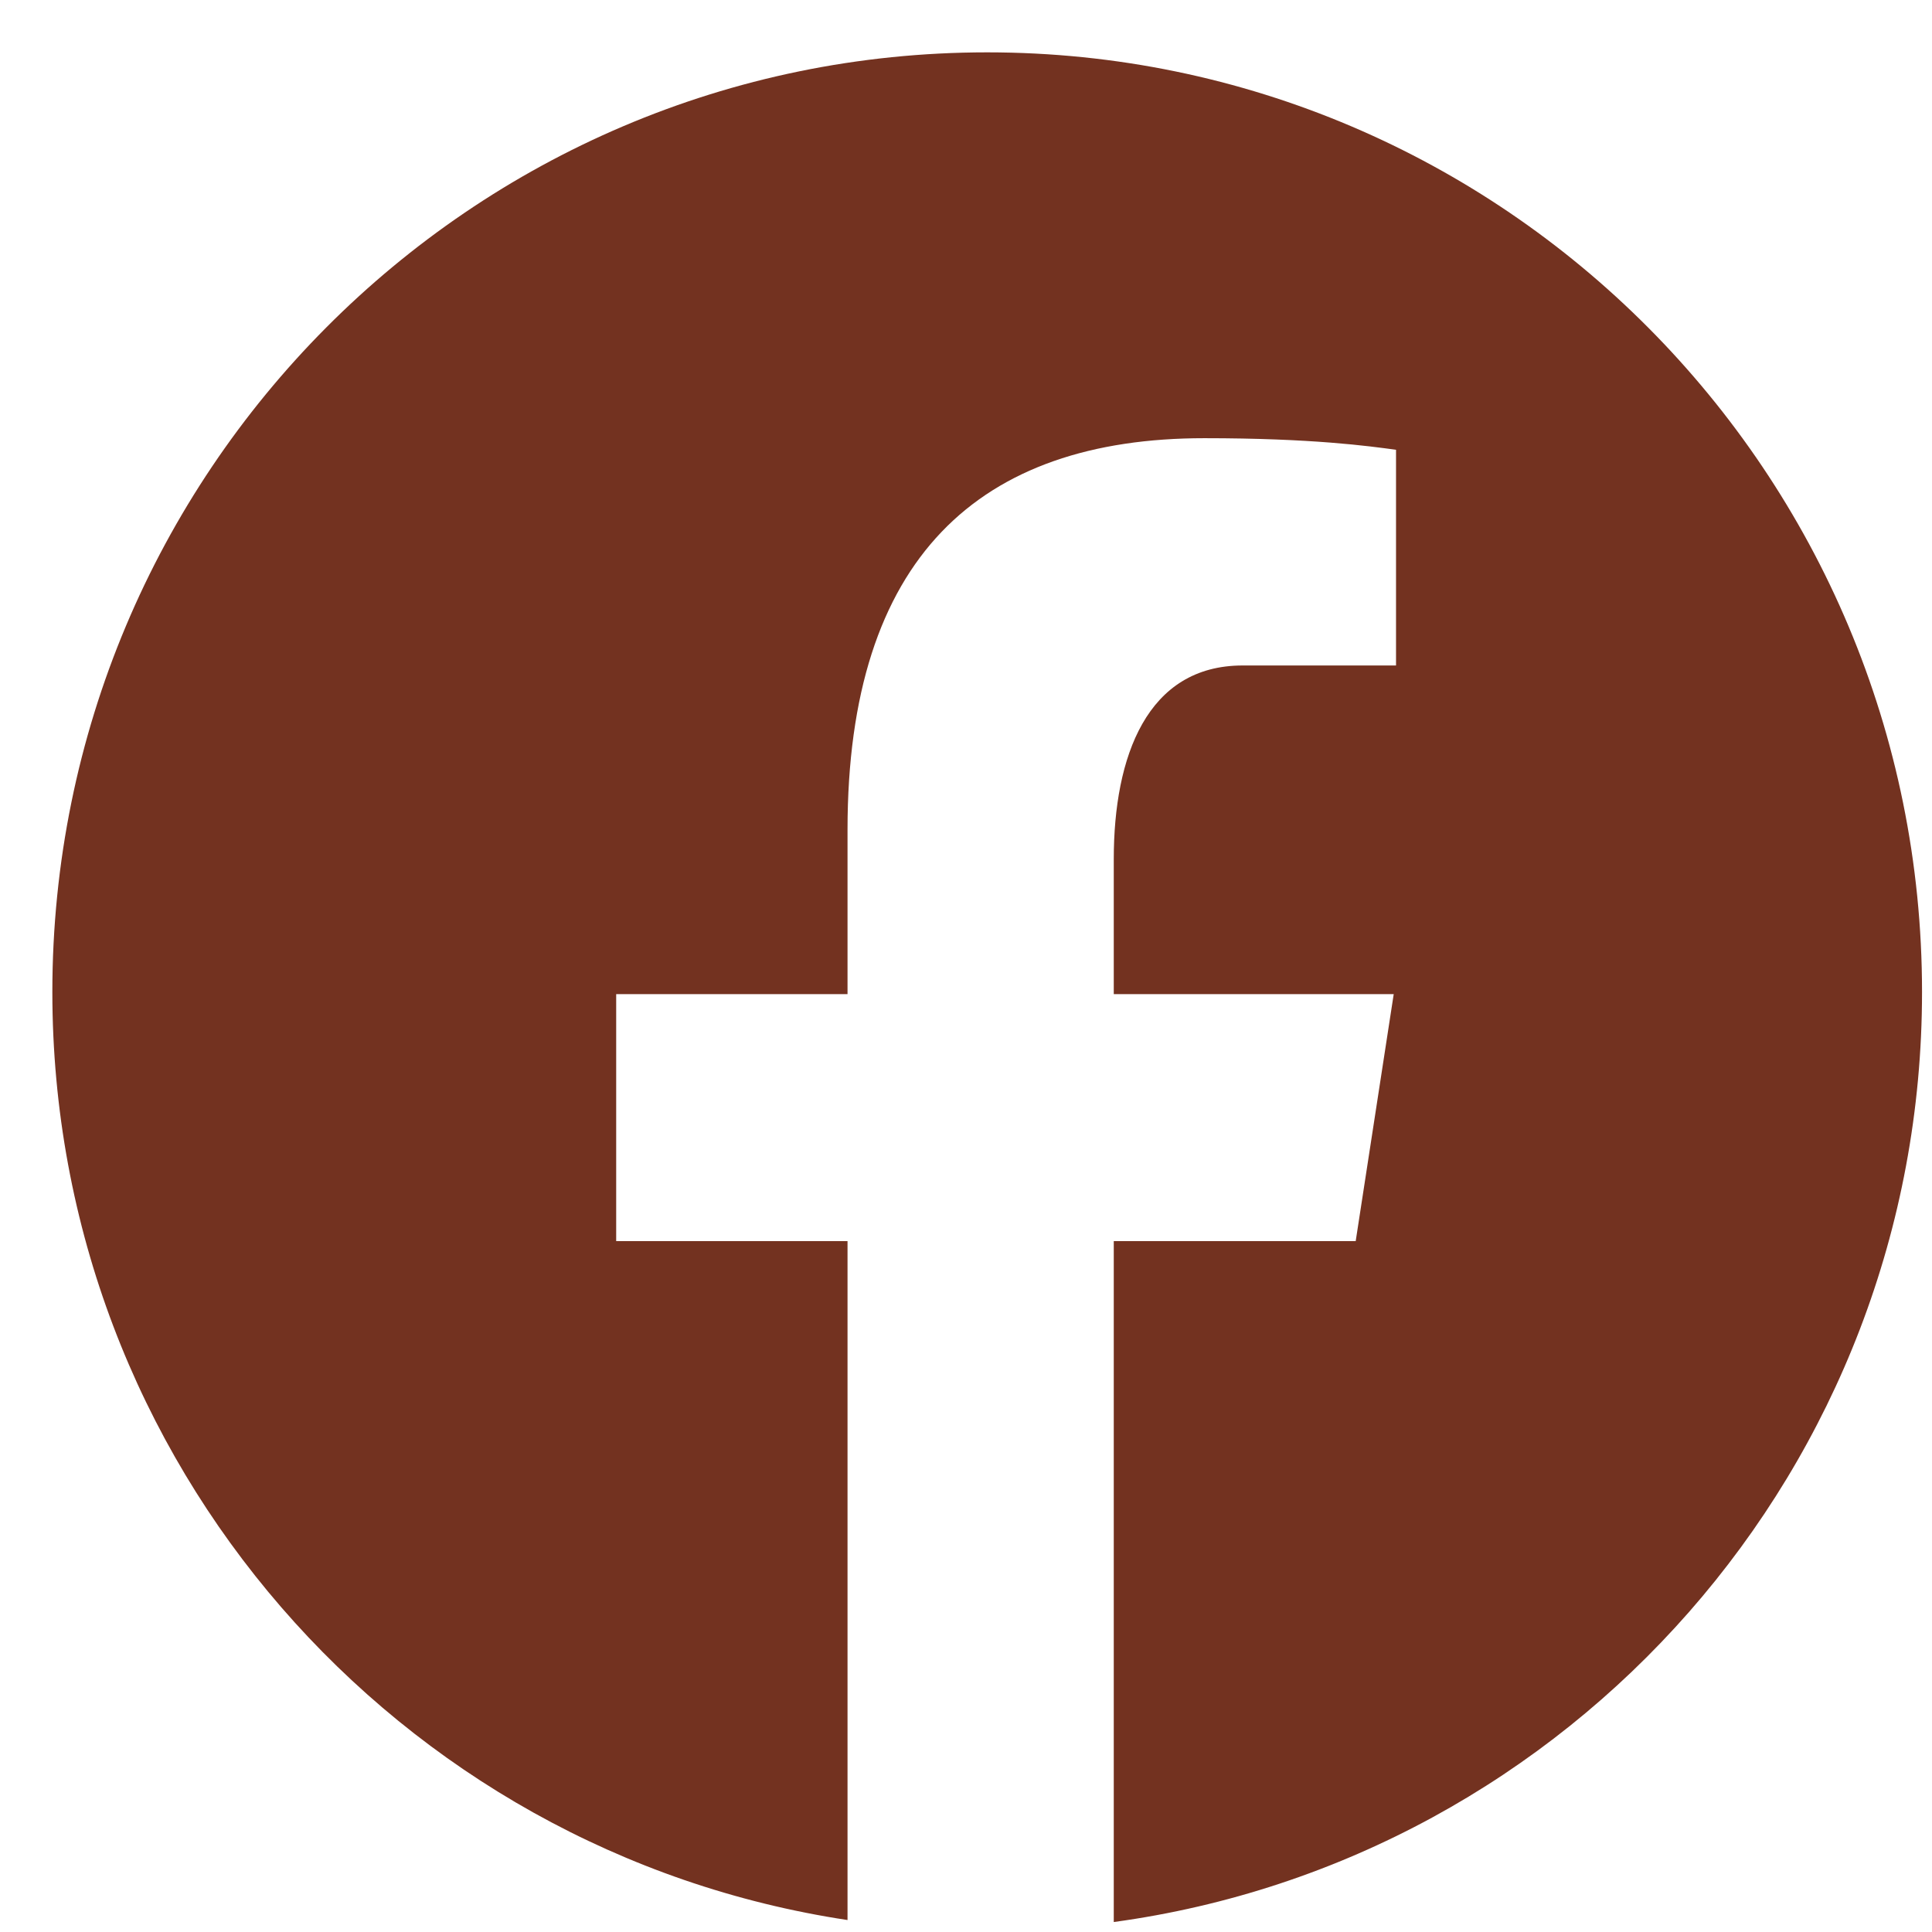
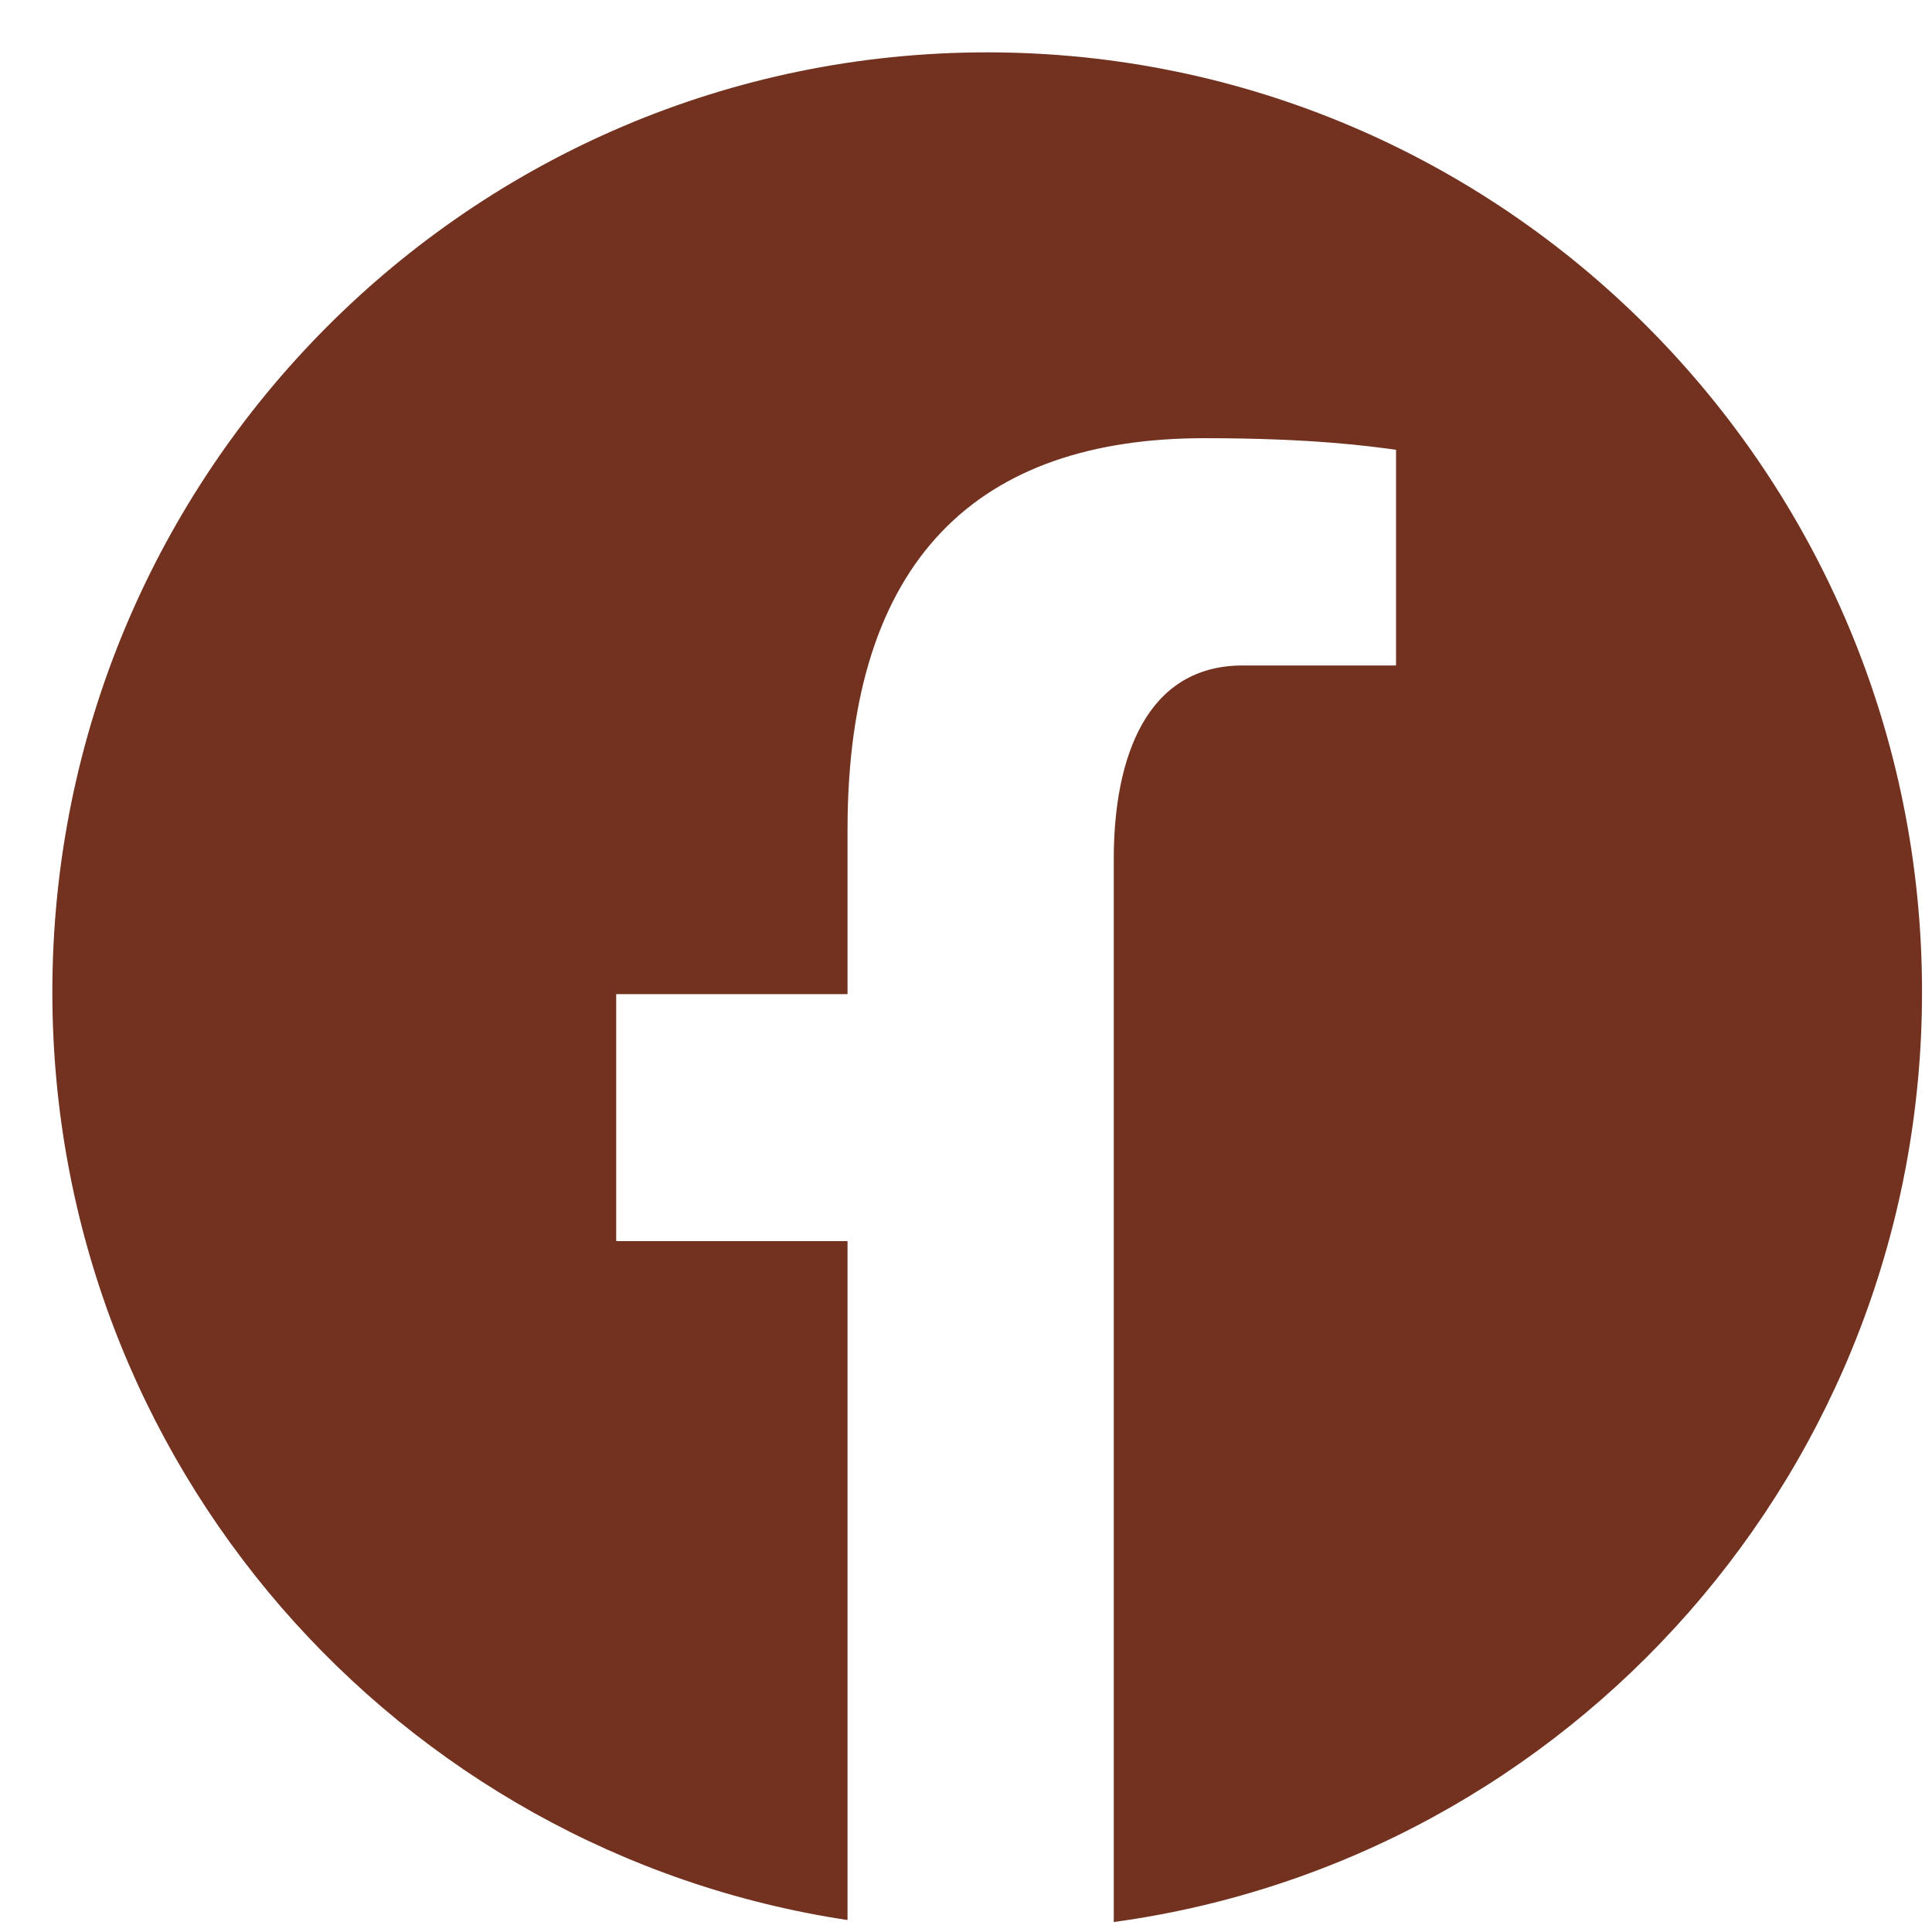
<svg xmlns="http://www.w3.org/2000/svg" width="31" height="31" viewBox="0 0 31 31" fill="none">
-   <path d="M15.84 0.84C7.556 0.84 0.84 7.591 0.84 15.917C0.84 23.476 6.379 29.717 13.599 30.808V19.914H9.887V15.951H13.599V13.313C13.599 8.946 15.715 7.031 19.325 7.031C21.054 7.031 21.968 7.158 22.4 7.217V10.678H19.939C18.405 10.678 17.871 12.138 17.871 13.784V15.951H22.363L21.753 19.914H17.871V30.84C25.191 29.842 30.84 23.549 30.84 15.917C30.84 7.591 24.123 0.84 15.84 0.84Z" fill="#733220" />
+   <path d="M15.84 0.84C7.556 0.84 0.84 7.591 0.84 15.917C0.84 23.476 6.379 29.717 13.599 30.808V19.914H9.887V15.951H13.599V13.313C13.599 8.946 15.715 7.031 19.325 7.031C21.054 7.031 21.968 7.158 22.4 7.217V10.678H19.939C18.405 10.678 17.871 12.138 17.871 13.784V15.951H22.363H17.871V30.84C25.191 29.842 30.84 23.549 30.84 15.917C30.84 7.591 24.123 0.84 15.84 0.84Z" fill="#733220" />
</svg>